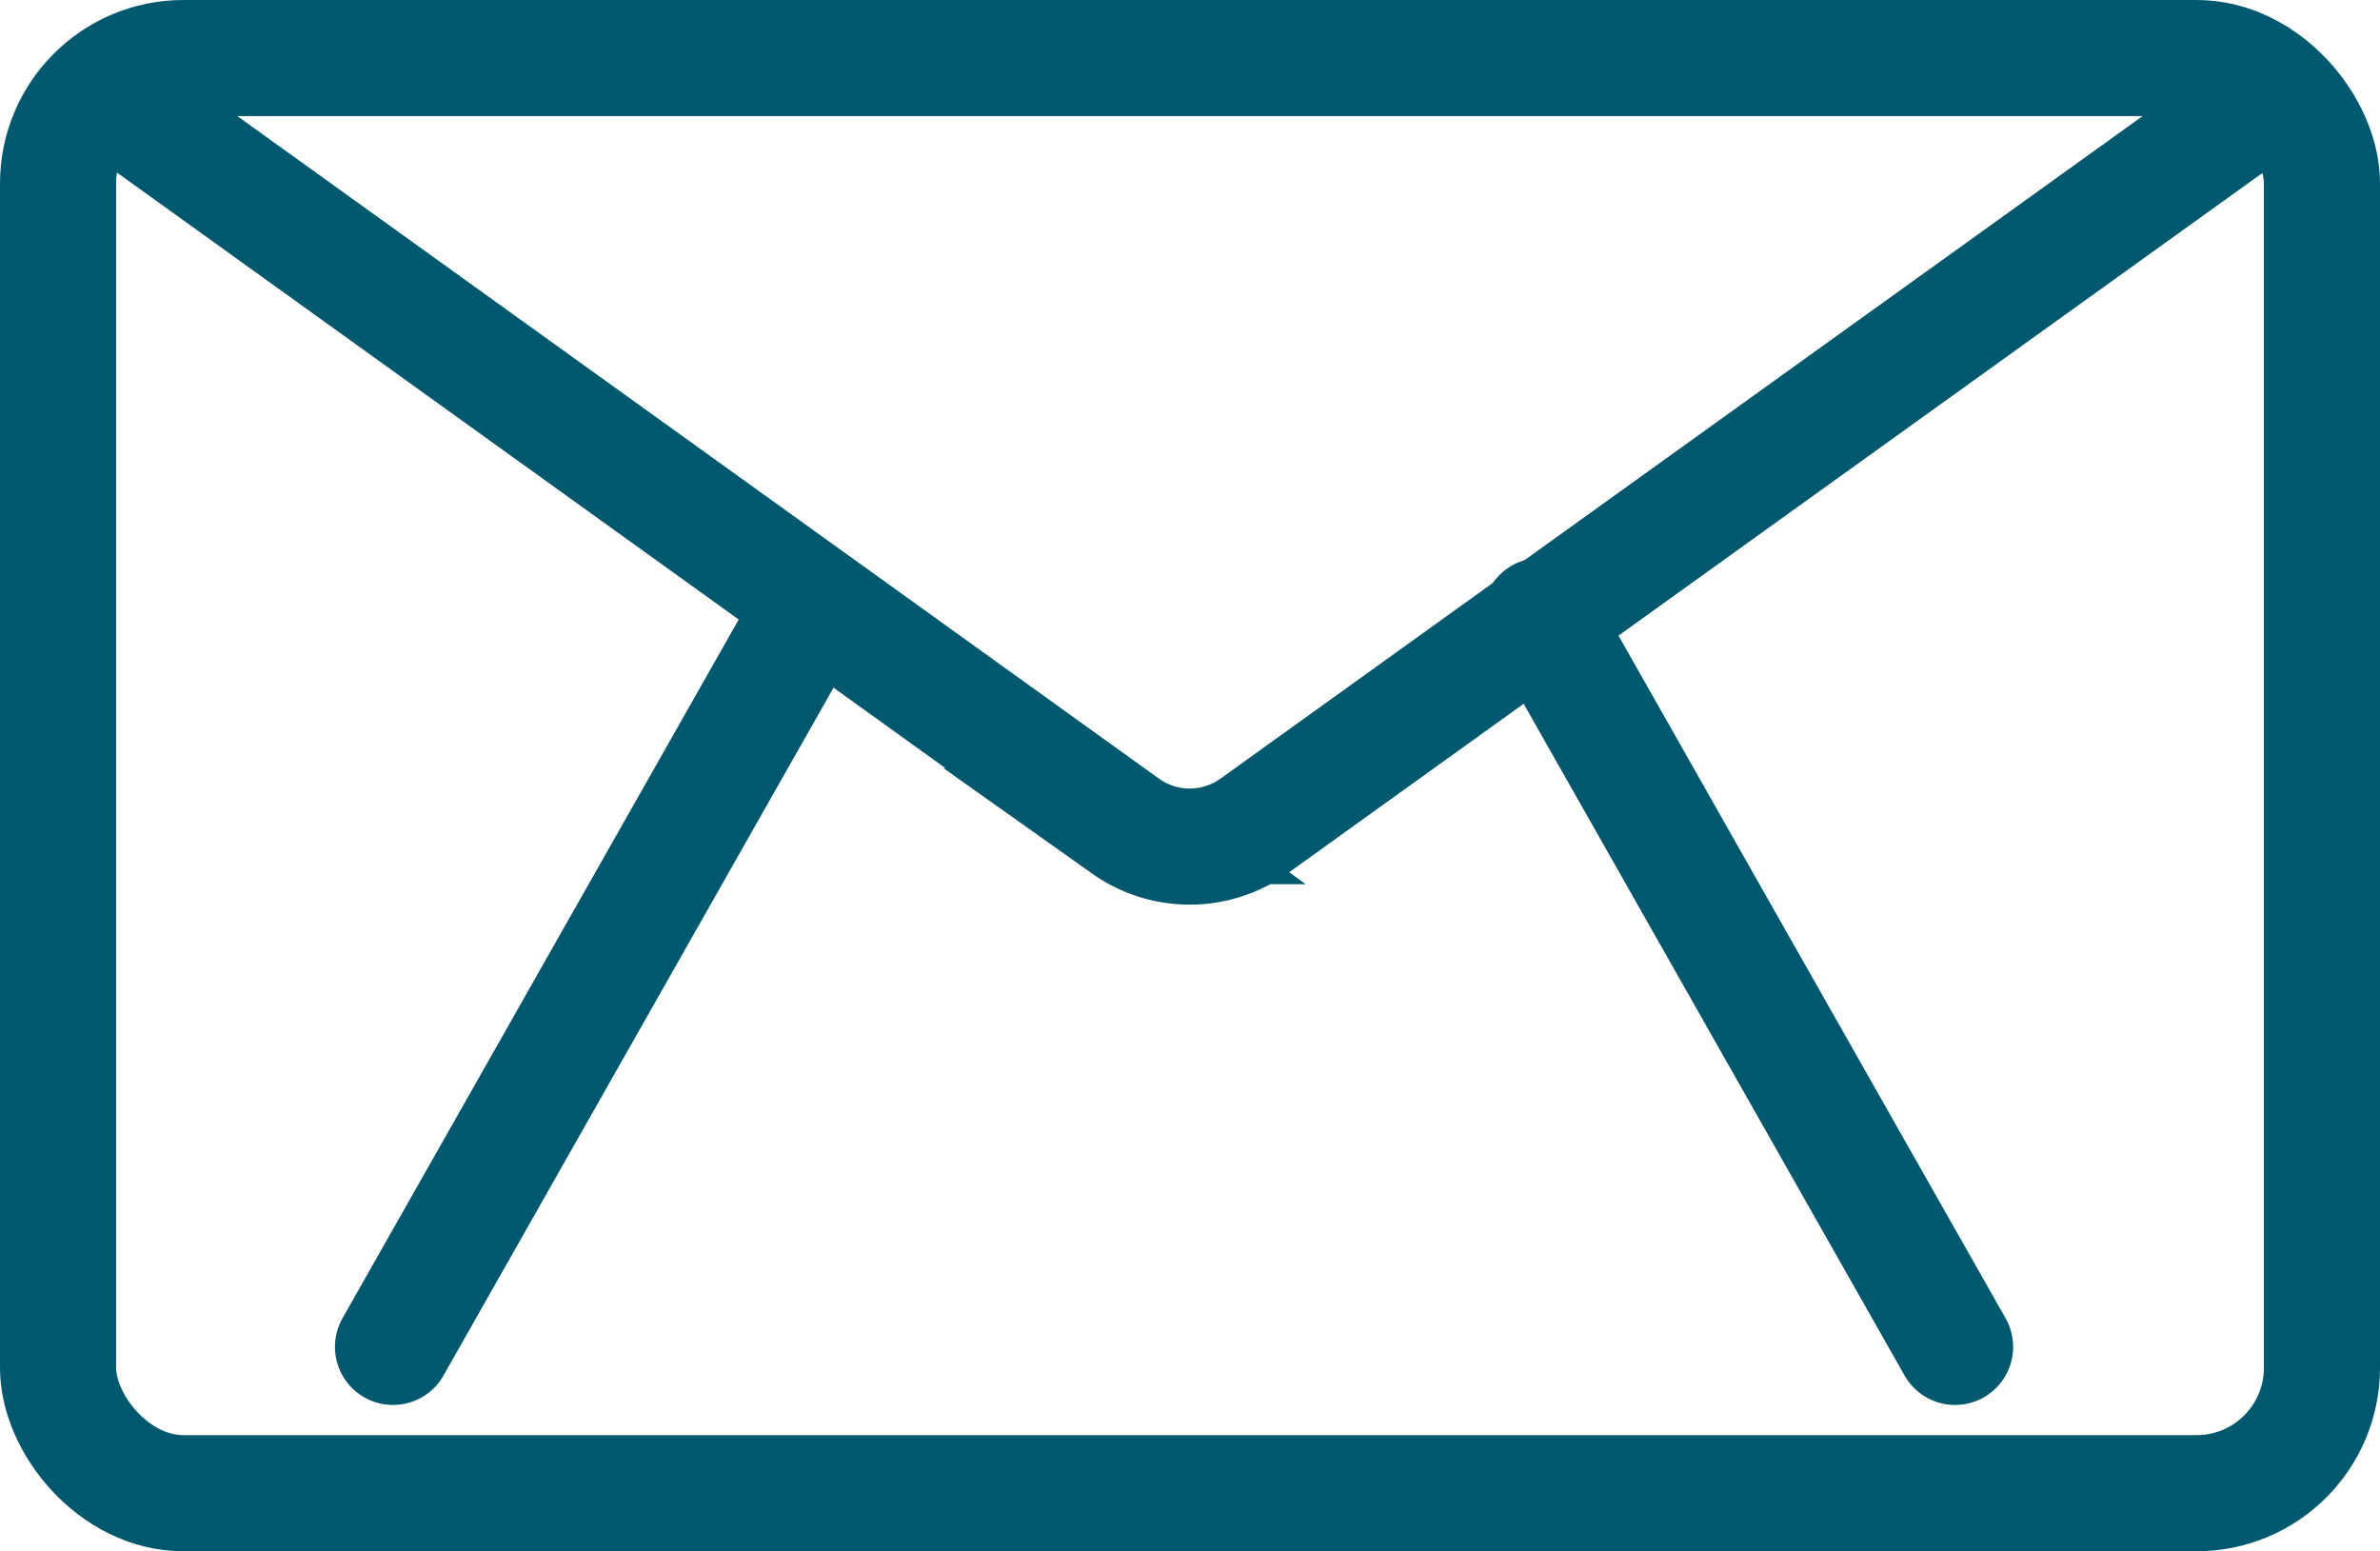
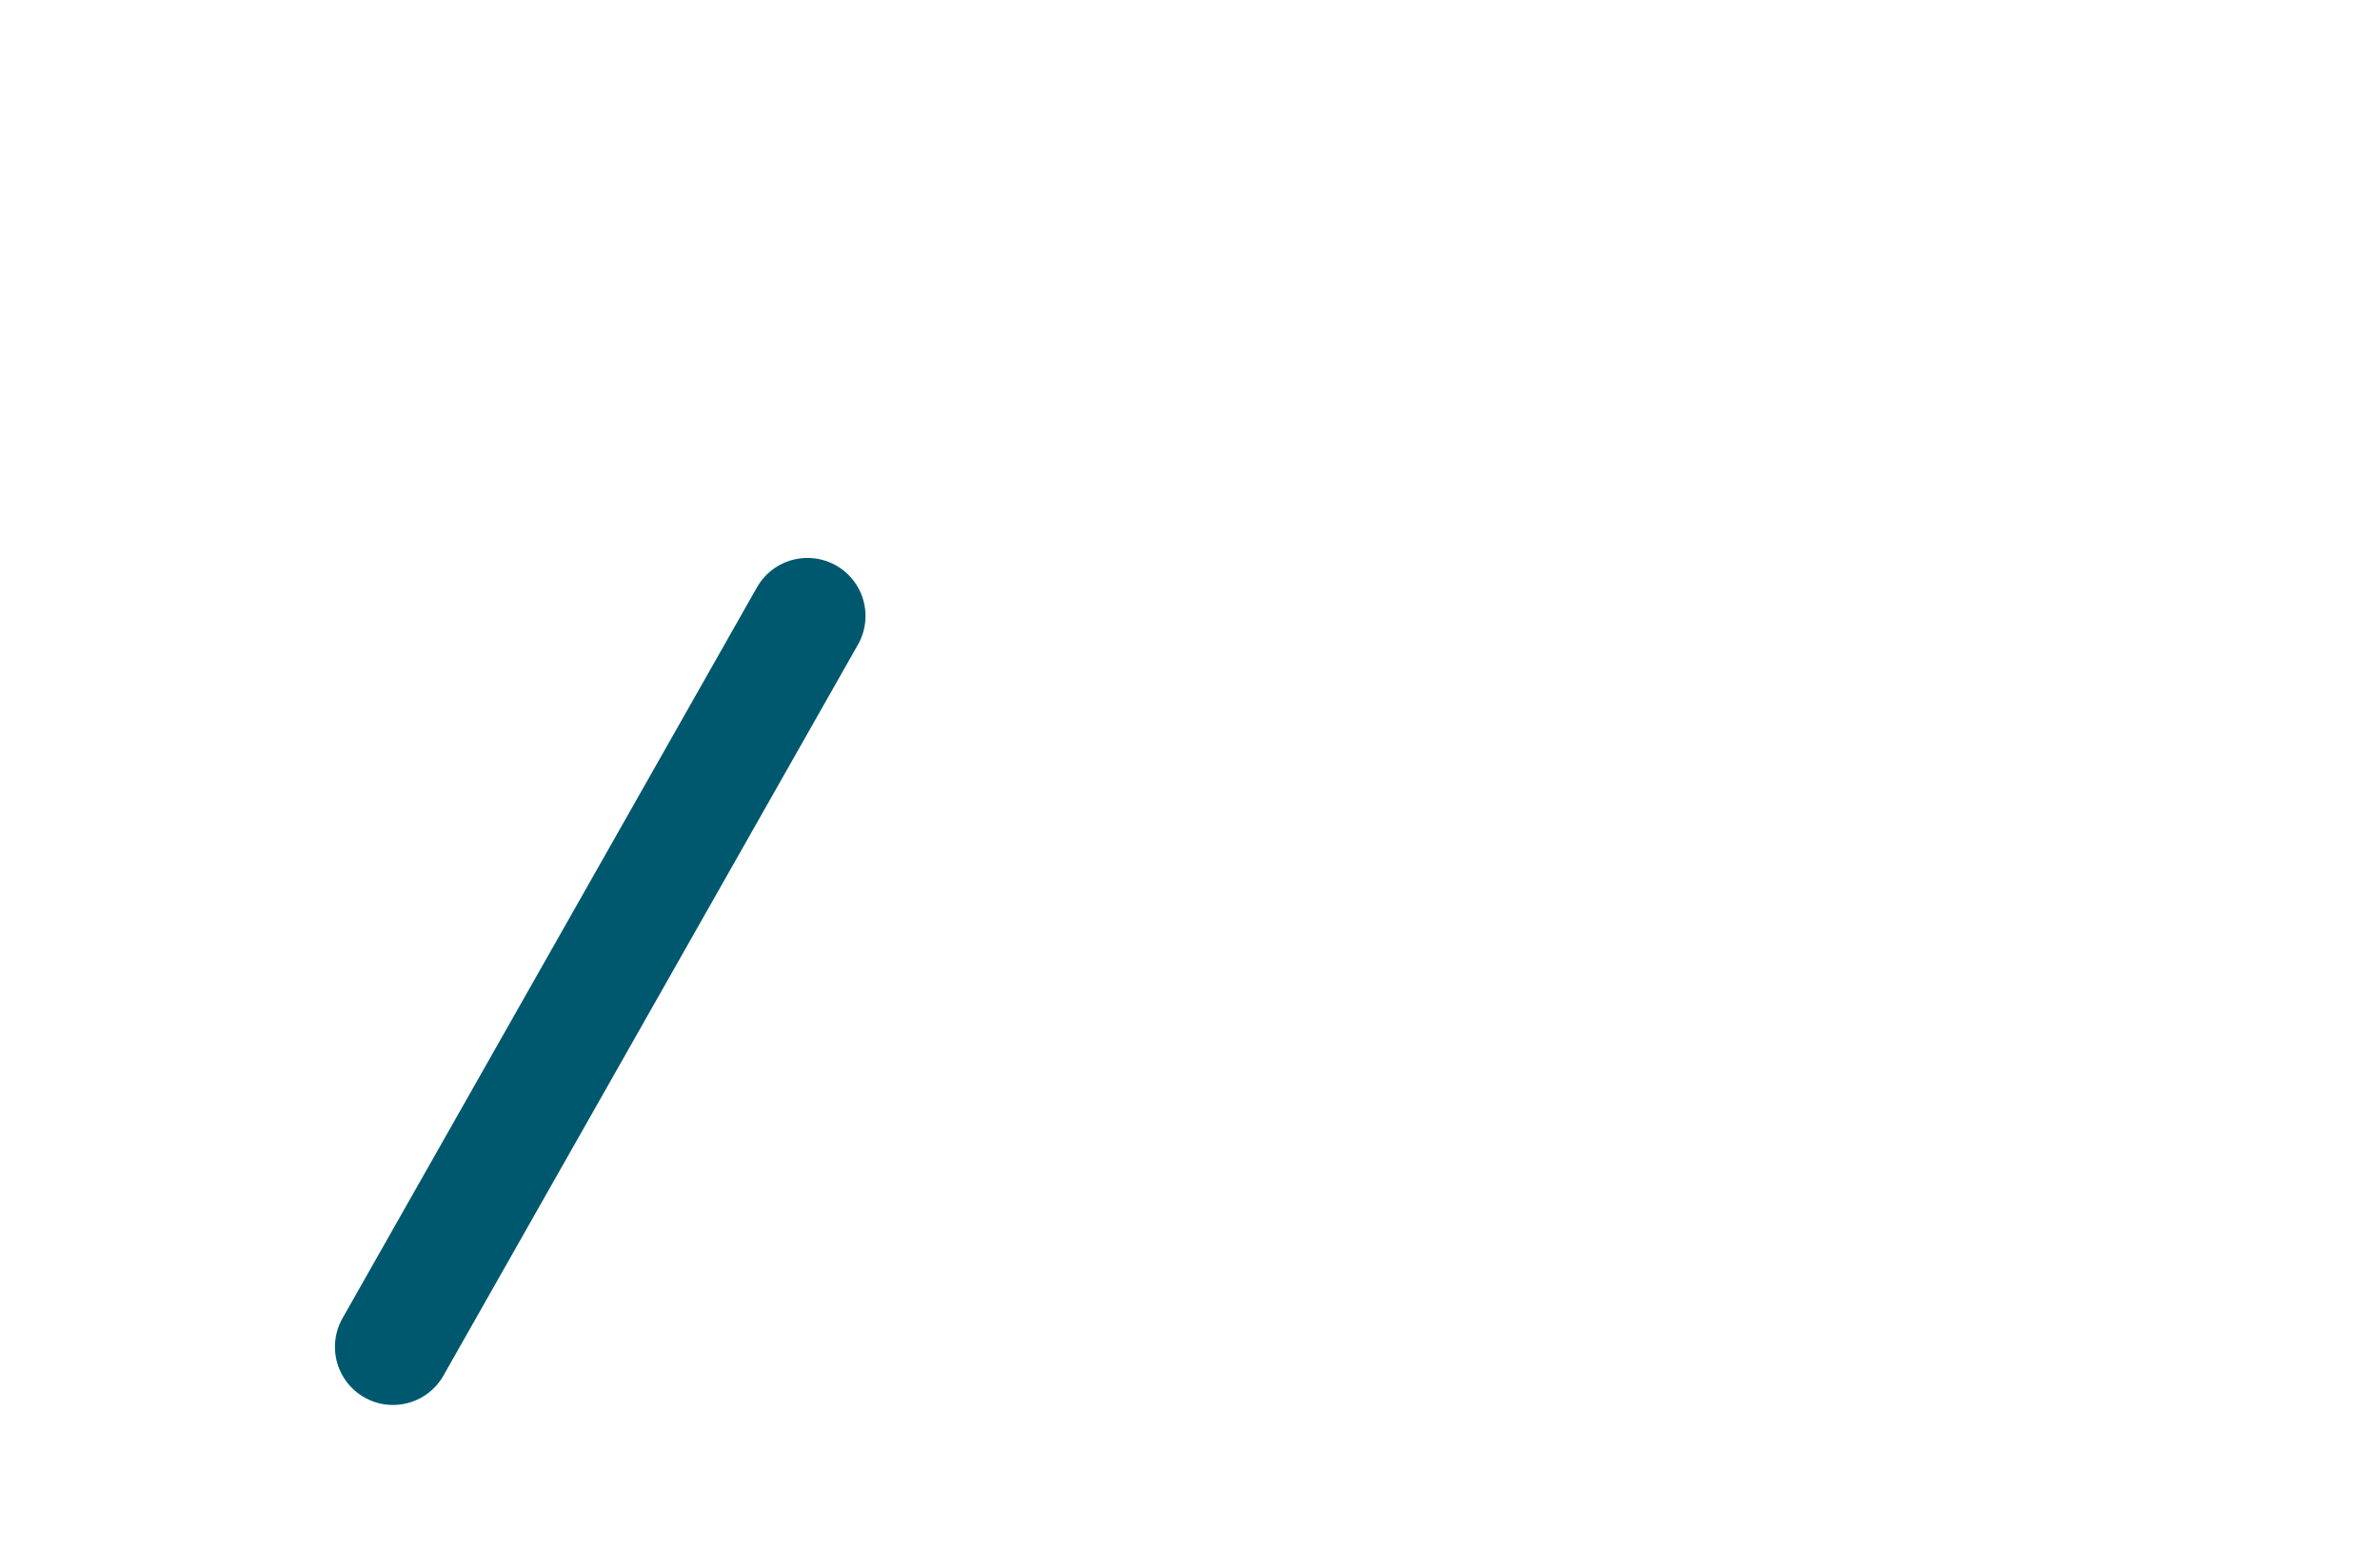
<svg xmlns="http://www.w3.org/2000/svg" viewBox="0 0 41 26.72">
  <defs>
    <style>.cls-1{fill:none;stroke:#00586f;stroke-linecap:round;stroke-miterlimit:10;stroke-width:2px;}</style>
  </defs>
  <g id="Layer_2" data-name="Layer 2">
    <g id="Layer_1-2" data-name="Layer 1">
-       <rect class="cls-1" x="1" y="1" width="39" height="24.72" rx="2.16" />
-       <path class="cls-1" d="M2,1.73l17.39,12.5a1.91,1.91,0,0,0,2.21,0L39,1.73" />
      <line class="cls-1" x1="6.77" y1="23.2" x2="13.91" y2="10.61" />
-       <line class="cls-1" x1="33.68" y1="23.2" x2="26.54" y2="10.61" />
    </g>
  </g>
</svg>